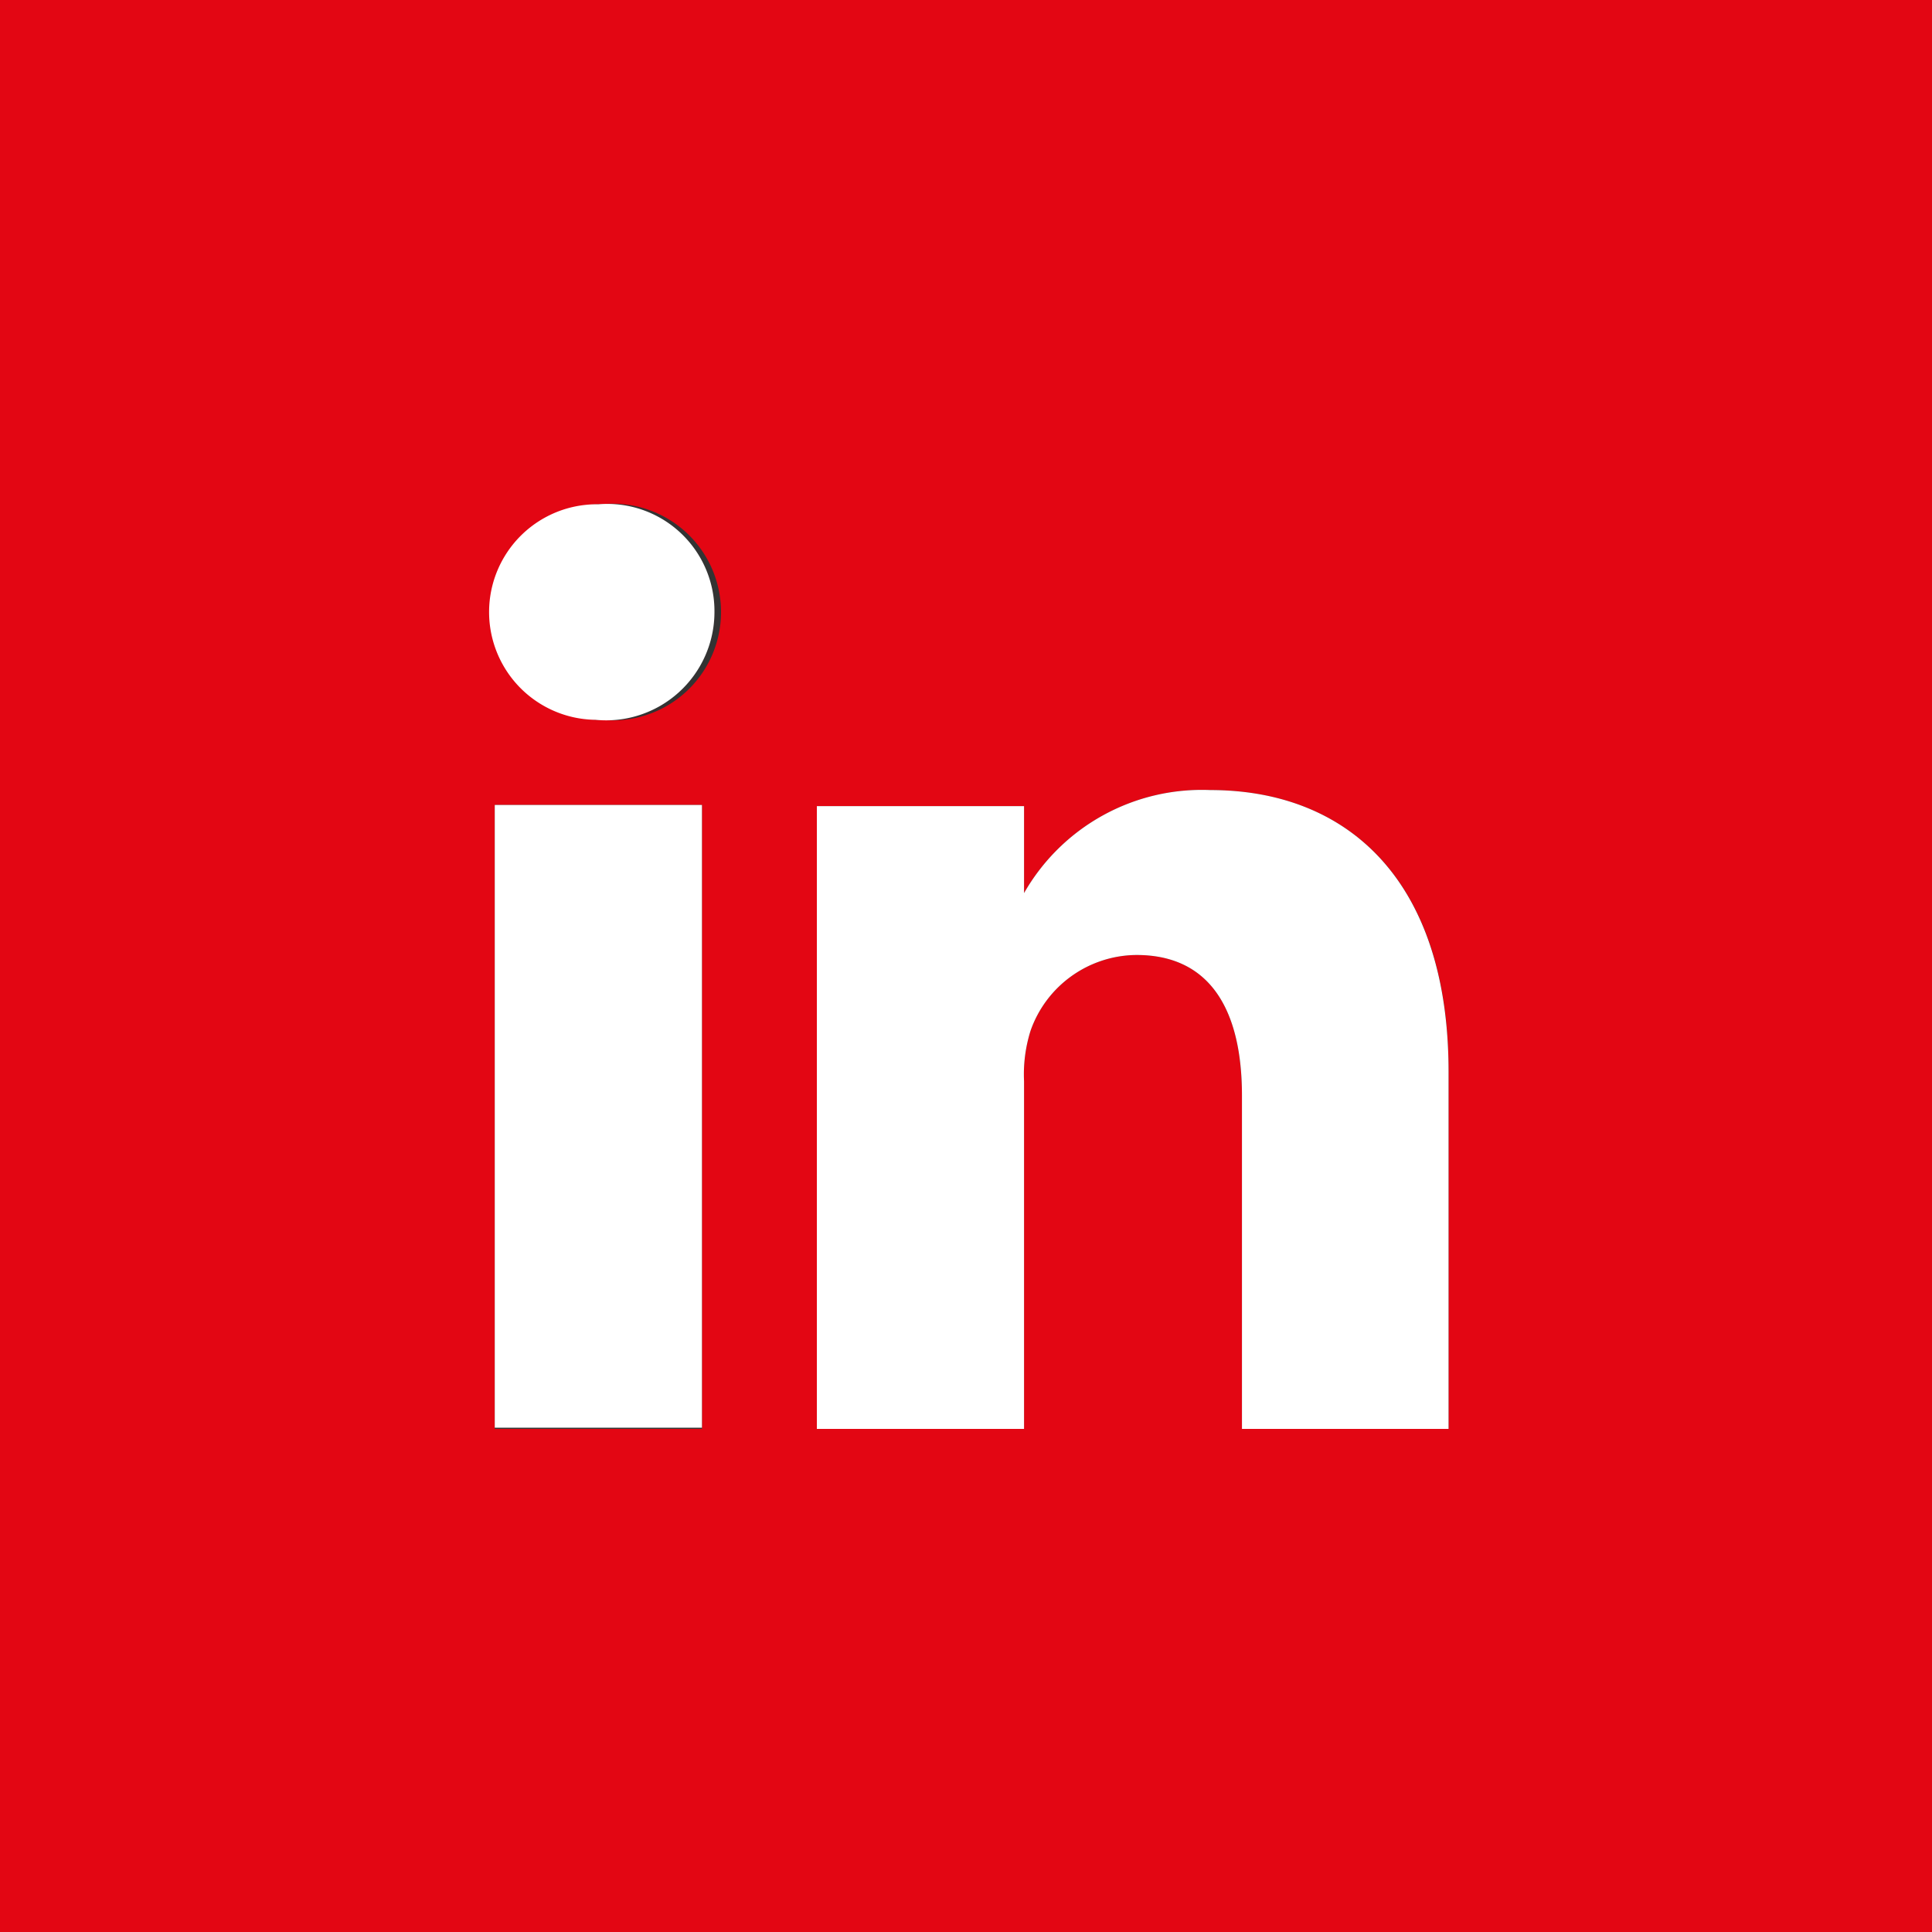
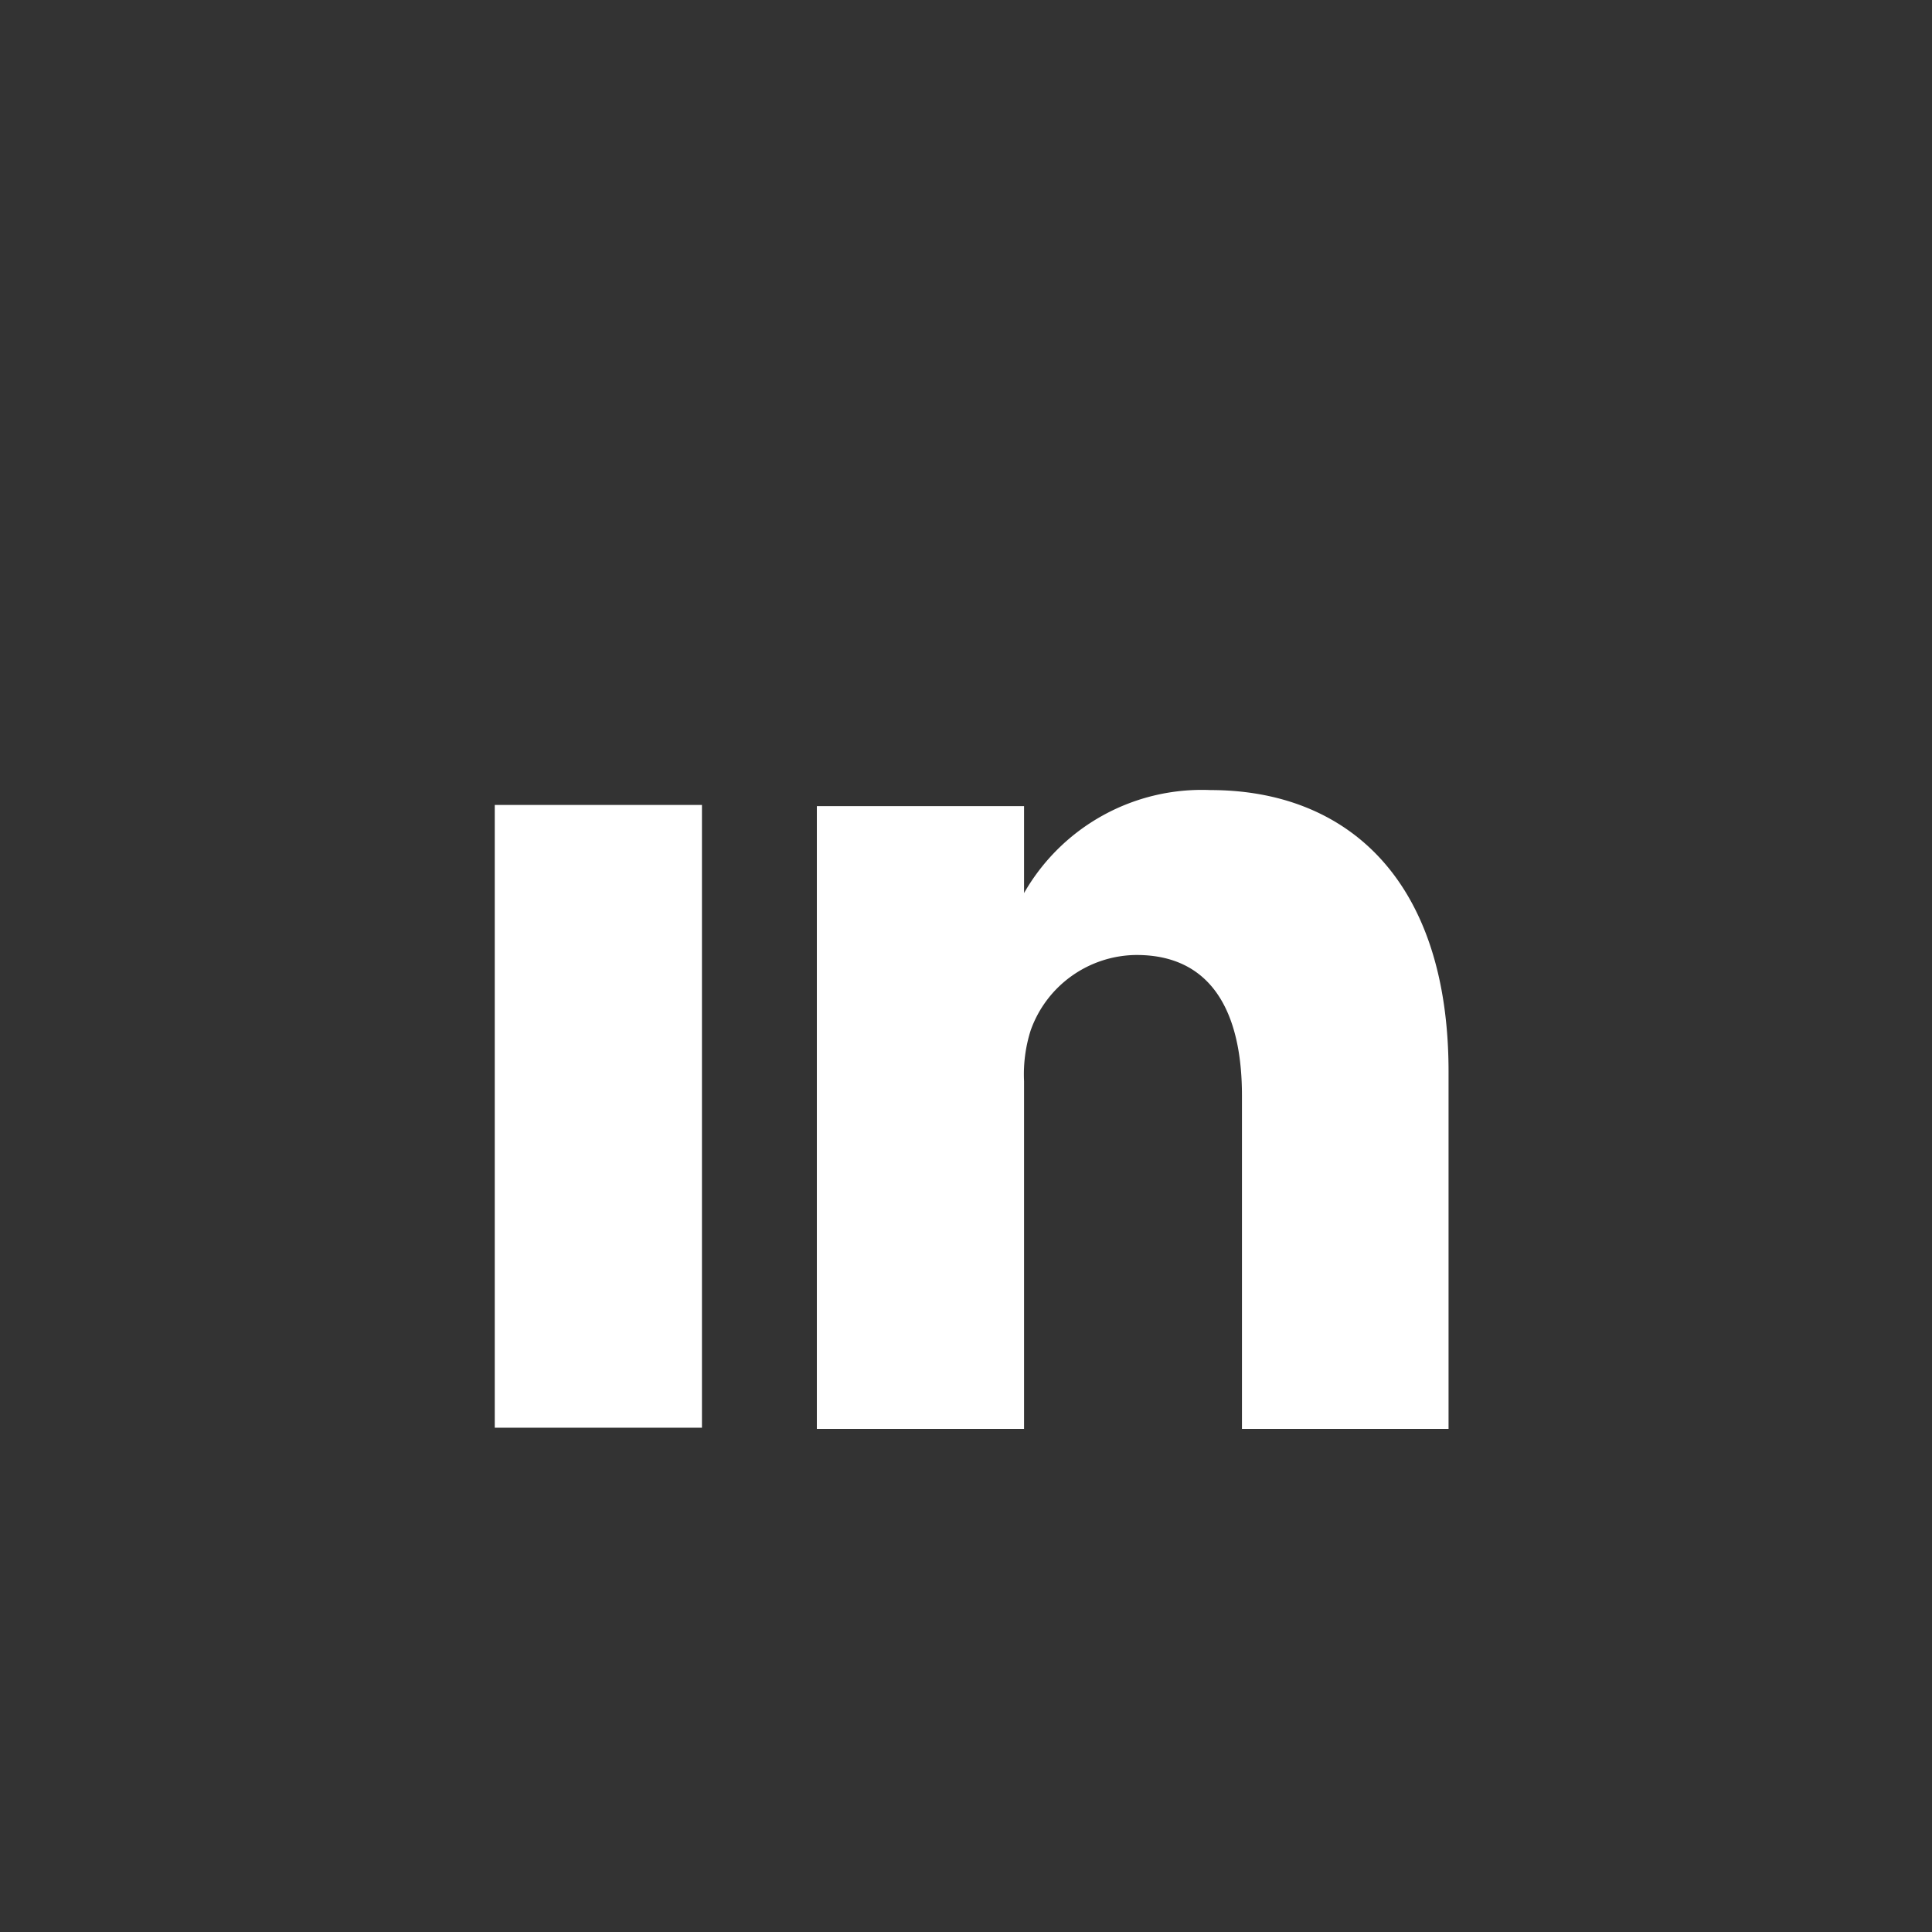
<svg xmlns="http://www.w3.org/2000/svg" id="Calque_1" data-name="Calque 1" viewBox="0 0 32.45 32.45">
  <rect x="0" y="0" width="32.45" height="32.45" fill="#333333" stroke="none" />
  <defs>
    <style>.cls-1,.cls-3{fill:none;}.cls-2{clip-path:url(#clip-path);}.cls-3{stroke:red;stroke-width:2.34px;}.cls-4{fill:#e30613;}.cls-5{fill:#fff;}</style>
    <clipPath id="clip-path">
      <rect class="cls-1" x="-171.79" y="-589.41" width="570.98" height="44.15" />
    </clipPath>
  </defs>
  <g class="cls-2">
    <path class="cls-3" d="M673.84-1491-352-446.51M680.67-1484.28-345.18-439.8M687.5-1477.57-338.35-433.1M694.33-1470.86-331.52-426.39M701.16-1464.15-324.69-419.68M708-1457.45-317.86-413M714.82-1450.74-311-406.27M721.65-1444-304.2-399.56M728.48-1437.32-297.37-392.85M735.31-1430.61-290.54-386.14M742.13-1423.91-283.71-379.44M749-1417.2-276.88-372.73M755.79-1410.49-270-366M762.62-1403.78-263.22-359.31M769.45-1397.07-256.39-352.6M776.28-1390.37-249.56-345.89M783.11-1383.66-242.73-339.19M789.94-1376.95-235.9-332.48M796.77-1370.24-229.08-325.77M803.6-1363.54-222.24-319.07M810.43-1356.83-215.41-312.36M817.26-1350.12-208.58-305.65M824.09-1343.41-201.75-298.94M830.92-1336.7-194.93-292.23M837.75-1330-188.1-285.53M844.58-1323.29-181.27-278.82M851.41-1316.58-174.44-272.11M858.24-1309.87-167.61-265.4M865.07-1303.16-160.78-258.69M871.9-1296.46-153.95-252M878.73-1289.75-147.12-245.28M885.56-1283-140.29-238.57M892.39-1276.33-133.46-231.86M899.22-1269.62-126.63-225.16M906.05-1262.92-119.8-218.44M912.88-1256.21-113-211.74M919.71-1249.5-106.14-205M926.54-1242.79-99.31-198.32M933.37-1236.09-92.48-191.61M940.2-1229.38-85.65-184.91M947-1222.67-78.82-178.2M953.85-1216-72-171.49M960.68-1209.25-65.16-164.78M967.51-1202.55-58.33-158.07M974.34-1195.84-51.5-151.37M981.17-1189.13-44.67-144.66M988-1182.42-37.84-137.95M994.83-1175.71-31-131.24M1001.66-1169-24.18-124.53M1008.49-1162.3-17.36-117.83M1015.32-1155.59-10.53-111.12M1022.15-1148.88-3.7-104.41M1029-1142.17,3.14-97.7M1035.81-1135.47,10-91M1042.64-1128.76,16.79-84.29M1049.47-1122,23.62-77.58M1056.3-1115.34,30.45-70.87M1063.13-1108.64,37.28-64.16M1070-1101.93,44.11-57.46M1076.79-1095.22,50.94-50.75M1083.62-1088.51,57.77-44M1090.45-1081.8,64.6-37.33M1097.28-1075.1,71.43-30.63M1104.11-1068.39,78.26-23.92M1110.94-1061.68,85.09-17.21M1117.77-1055,91.92-10.5M1124.6-1048.26,98.75-3.8M1131.43-1041.56,105.58,2.92M1138.26-1034.85,112.41,9.62M1145.09-1028.14,119.24,16.33M1151.92-1021.43,126.07,23M1158.75-1014.73,132.9,29.74M1165.57-1008,139.73,36.45M1172.4-1001.31,146.56,43.16M1179.23-994.6,153.39,49.87M1186.06-987.89,160.22,56.58M1192.89-981.19,167.05,63.28M1199.72-974.48,173.87,70M1206.55-967.77,180.71,76.7M1213.38-961.06,187.53,83.41M1220.21-954.35,194.37,90.11M1227-947.65,201.2,96.82M1233.87-940.94,208,103.53M1240.7-934.23,214.86,110.24M1247.53-927.52,221.69,117M1254.36-920.82,228.52,123.65M1261.19-914.11,235.34,130.36M1268-907.4,242.17,137.07M1274.85-900.69,249,143.78M1281.68-894,255.83,150.49M1288.51-887.28,262.66,157.19M1295.34-880.57,269.49,163.9M1302.17-873.86,276.32,170.61M1309-867.15,283.15,177.32M1315.83-860.44,290,184M1322.66-853.74,296.81,190.73M1329.49-847,303.64,197.44M1336.32-840.32,310.47,204.15M1343.15-833.61,317.3,210.86M1350-826.9,324.13,217.56M1356.81-820.2,331,224.27M1363.64-813.49,337.79,231M1370.47-806.78,344.62,237.69M1377.3-800.07,351.45,244.4M1384.13-793.37,358.28,251.1M1391-786.66,365.11,257.81M1397.78-779.95,371.94,264.52M1404.61-773.24,378.77,271.23M1411.44-766.53,385.6,277.94M1418.27-759.83,392.43,284.65M1425.1-753.12,399.26,291.35M1431.93-746.41,406.09,298.06M1438.76-739.7,412.92,304.77M1445.59-733,419.75,311.48M1452.42-726.29,426.58,318.18M1459.25-719.58,433.41,324.89M1466.08-712.87,440.24,331.6M1472.91-706.16,447.07,338.31M1479.74-699.46,453.89,345M1486.57-692.75,460.72,351.72M1493.4-686,467.55,358.43M1500.23-679.33,474.38,365.14M1507.06-672.62,481.21,371.85M1513.89-665.92,488,378.56M1520.72-659.21,494.87,385.26M1527.55-652.5,501.7,392M1534.38-645.79,508.53,398.68M1541.21-639.08,515.36,405.39" />
  </g>
-   <path class="cls-4" d="M0,0V32.45H32.45V0ZM11.79,24H8.31V13.52h3.48ZM10.05,12.09h0a1.81,1.81,0,1,1,.05-3.62,1.82,1.82,0,1,1,0,3.62ZM24.33,24H20.86v-5.6c0-1.4-.51-2.36-1.77-2.36a1.9,1.9,0,0,0-1.78,1.27,2.44,2.44,0,0,0-.11.85V24H13.72s0-9.48,0-10.46H17.2V15a3.44,3.44,0,0,1,3.13-1.73c2.29,0,4,1.5,4,4.71Z" />
-   <path class="cls-5" d="M12,10.28a1.82,1.82,0,0,1-2,1.81h0a1.81,1.81,0,1,1,.05-3.62A1.8,1.8,0,0,1,12,10.28Z" />
  <rect class="cls-5" x="8.31" y="13.52" width="3.48" height="10.46" />
  <path class="cls-5" d="M24.33,18v6H20.86v-5.6c0-1.4-.51-2.36-1.77-2.36a1.9,1.9,0,0,0-1.78,1.27,2.44,2.44,0,0,0-.11.85V24H13.72s0-9.48,0-10.46H17.2V15a3.44,3.44,0,0,1,3.13-1.73C22.62,13.27,24.33,14.77,24.33,18Z" />
</svg>